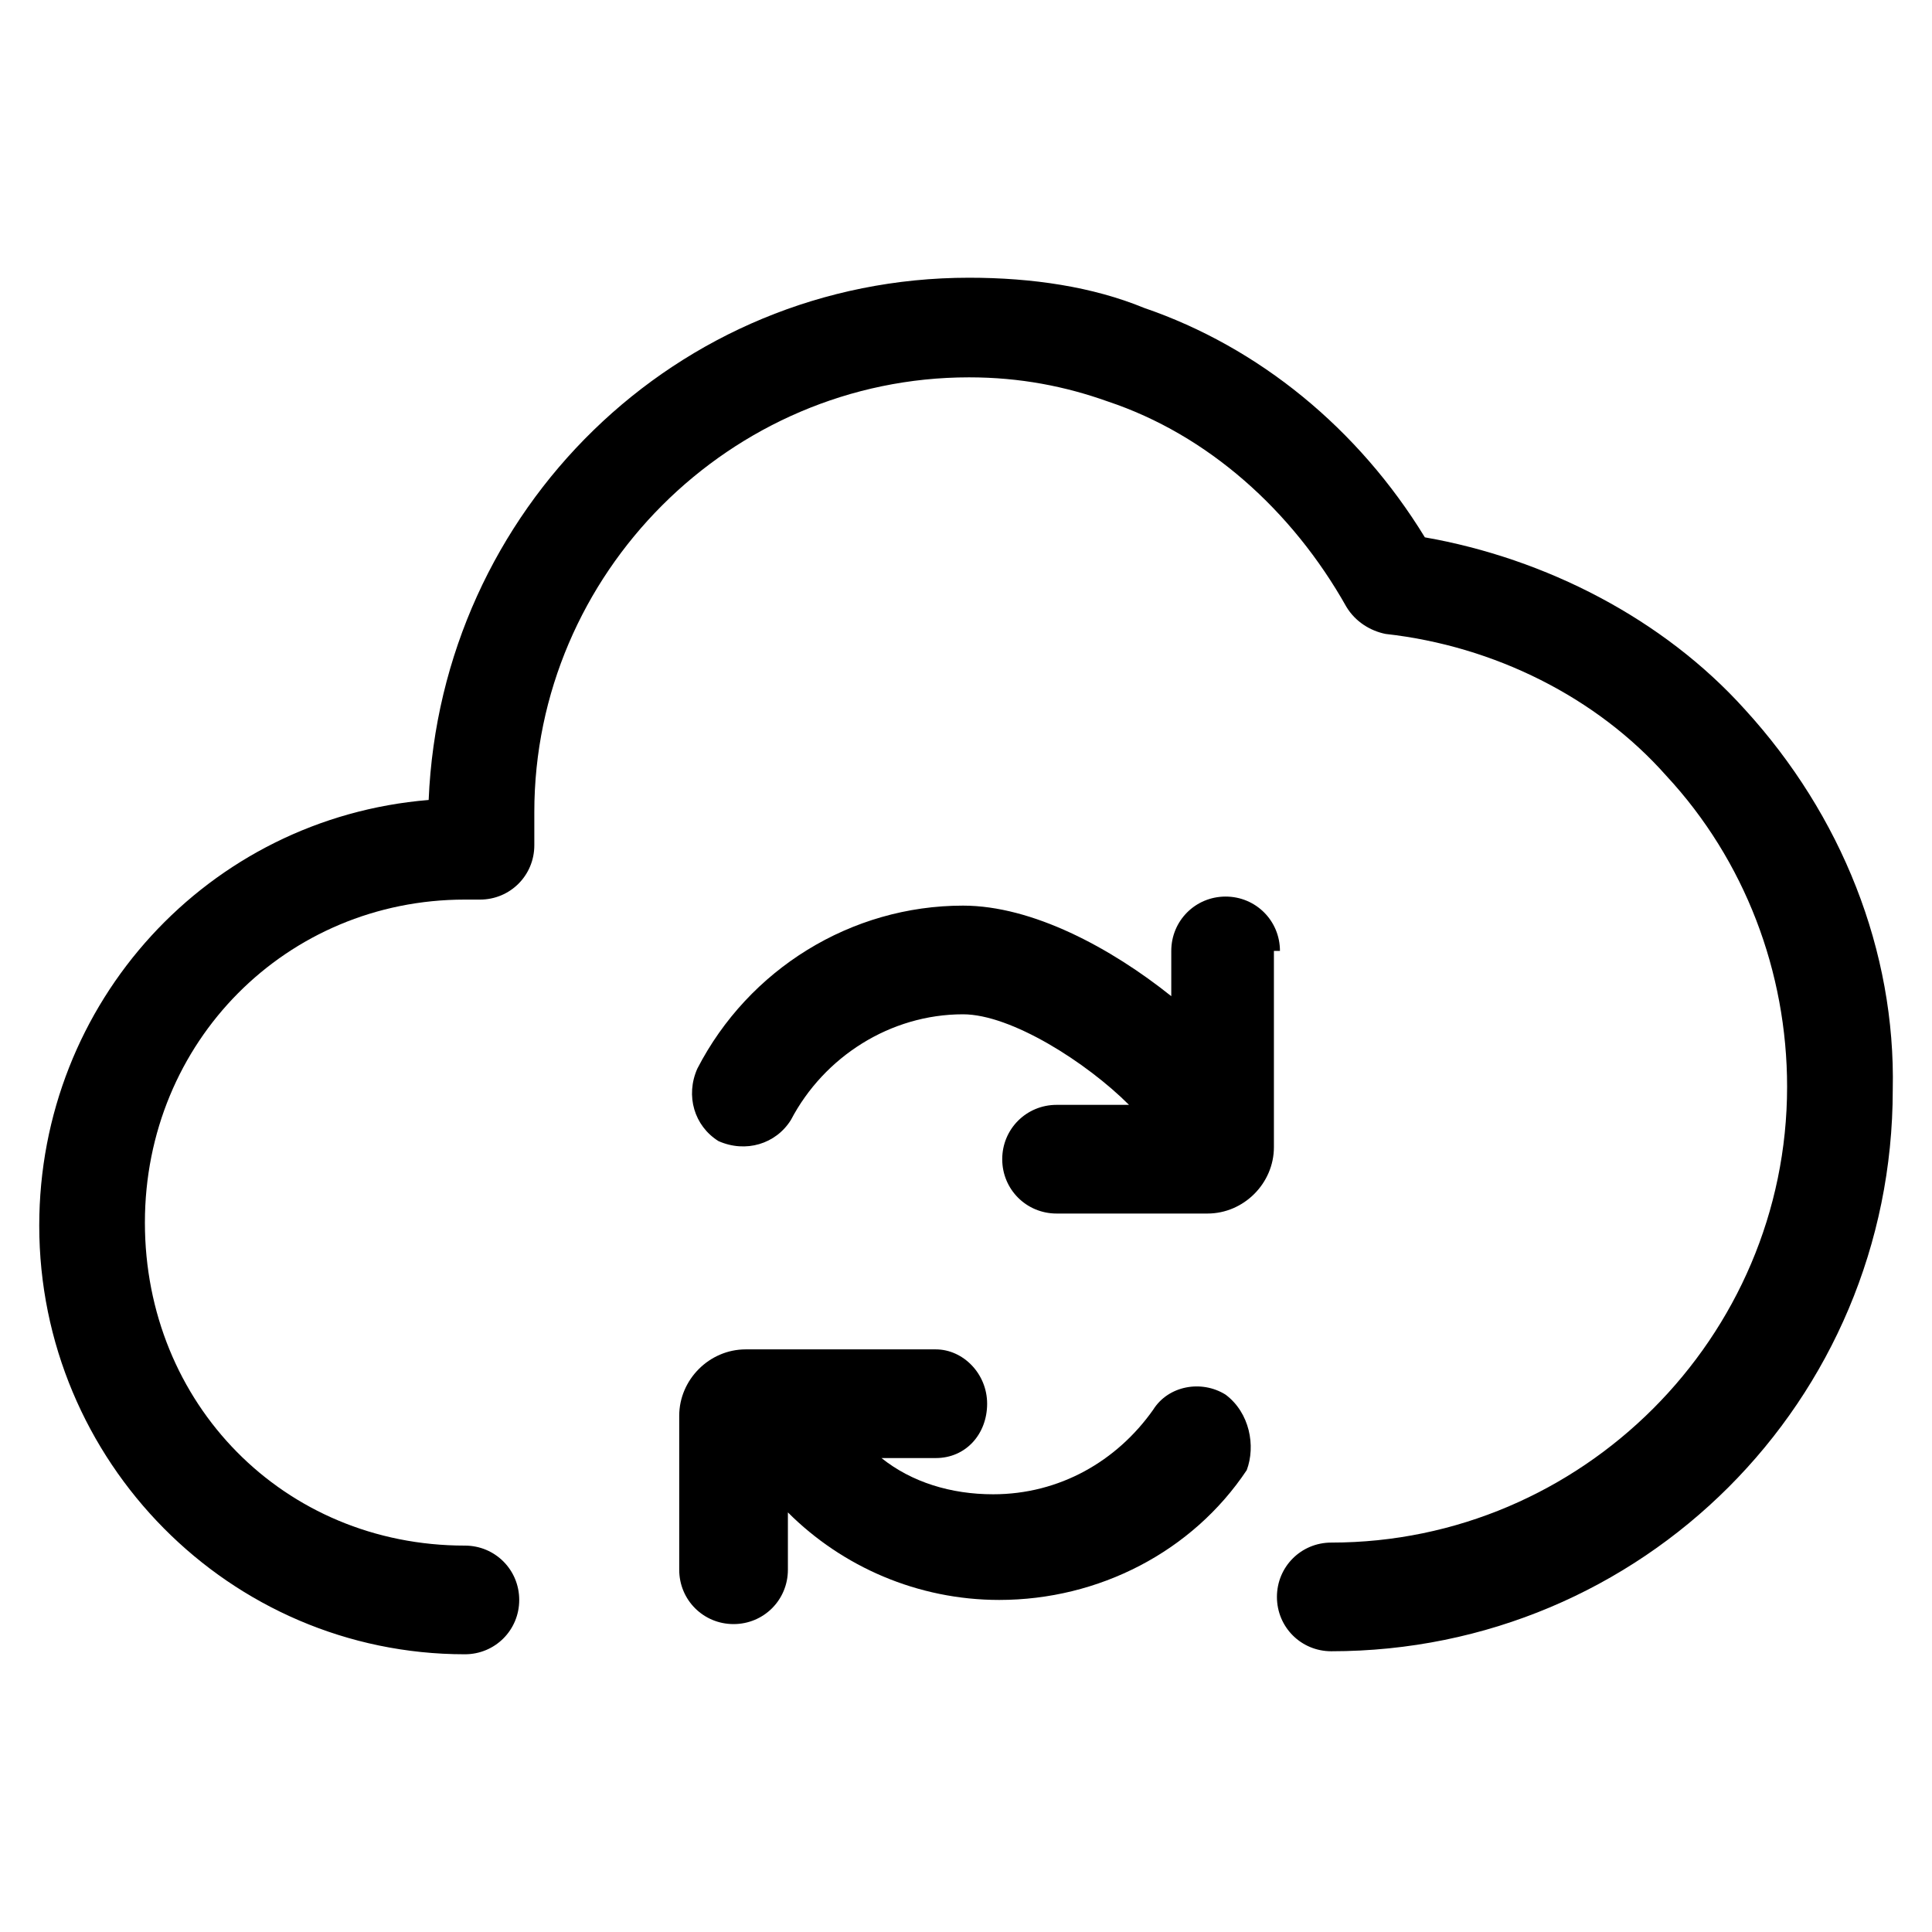
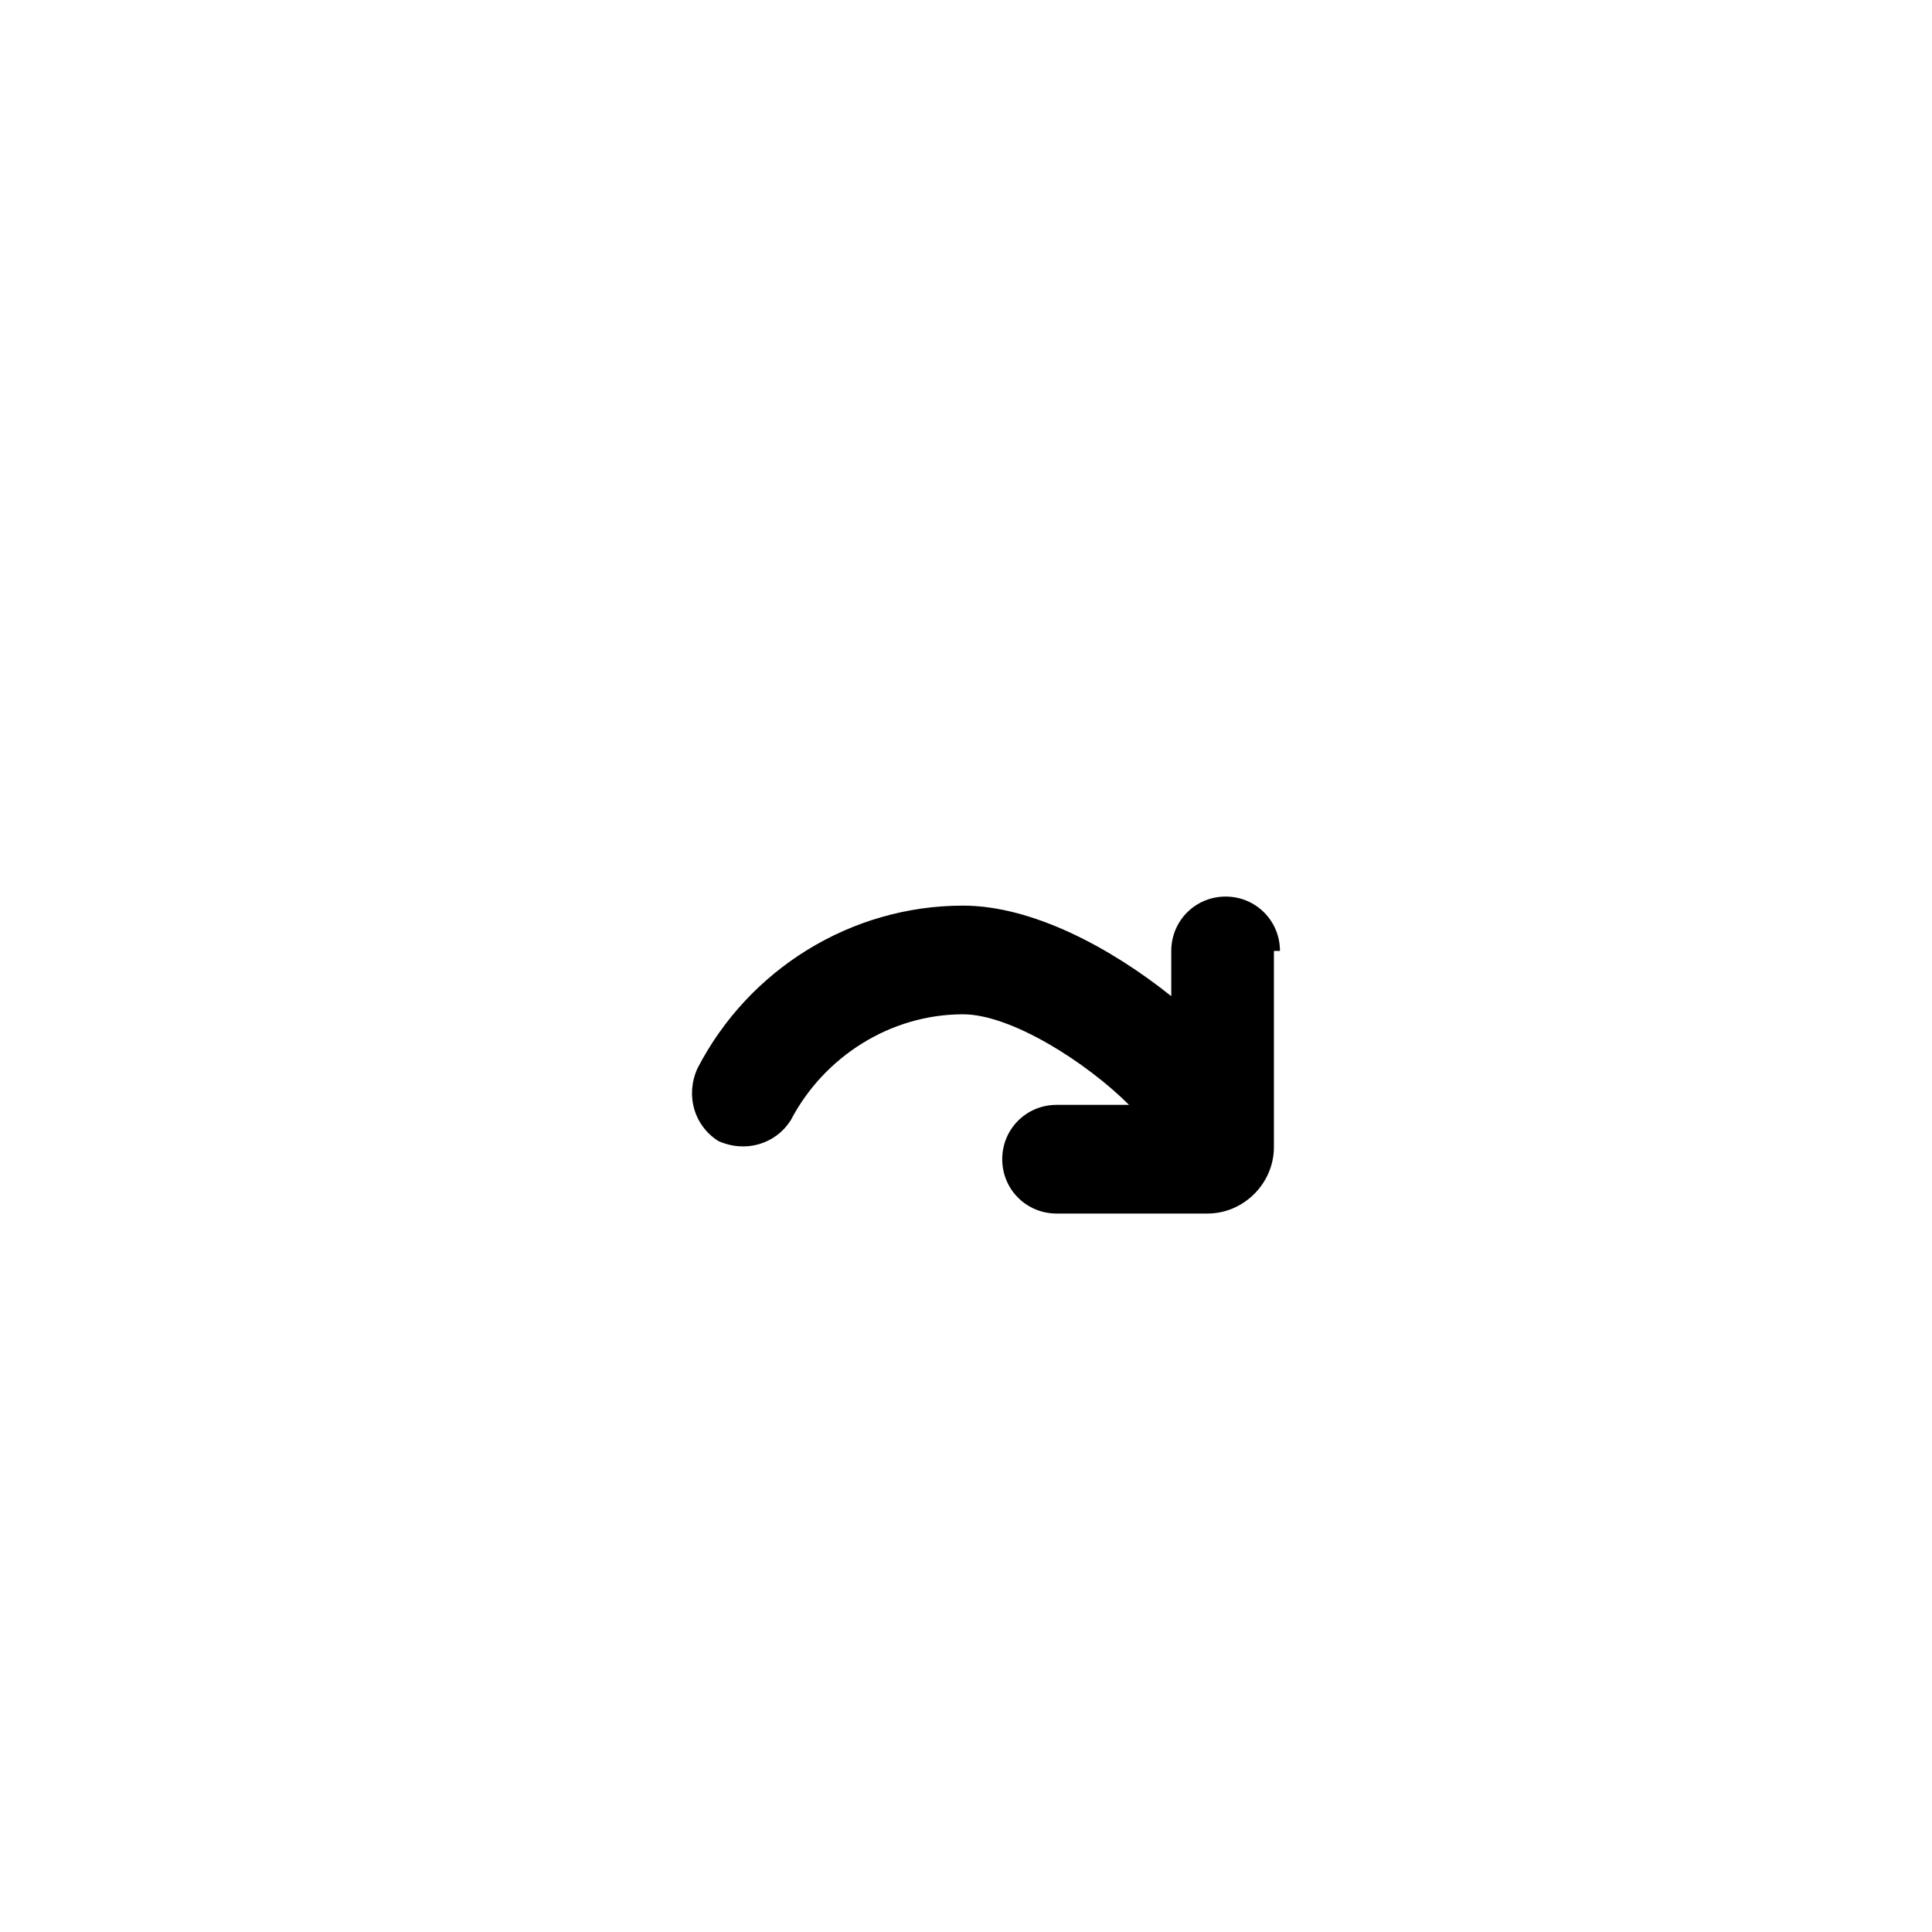
<svg xmlns="http://www.w3.org/2000/svg" version="1.1" id="lni_lni-cloud-sync" x="0px" y="0px" viewBox="0 0 64 64" style="enable-background:new 0 0 64 64;" xml:space="preserve">
  <g>
-     <path d="M40.6,46.2c-0.8-0.5-1.9-0.3-2.4,0.5c-1.2,1.7-3.1,2.8-5.3,2.8c-1.4,0-2.7-0.4-3.7-1.2h1.8c1,0,1.7-0.8,1.7-1.8   s-0.8-1.8-1.7-1.8h-6.3c-1.2,0-2.2,1-2.2,2.2V52c0,1,0.8,1.8,1.8,1.8s1.8-0.8,1.8-1.8v-1.9c1.8,1.8,4.3,2.9,7,2.9   c3.3,0,6.4-1.6,8.2-4.3C41.6,47.9,41.4,46.8,40.6,46.2z" />
    <path d="M42.4,31.5c0-1-0.8-1.8-1.8-1.8s-1.8,0.8-1.8,1.8V33c-2-1.6-4.6-3-6.9-3c-3.7,0-7.1,2.1-8.8,5.4c-0.4,0.9-0.1,1.9,0.7,2.4   c0.9,0.4,1.9,0.1,2.4-0.7c1.1-2.1,3.3-3.5,5.7-3.5c1.6,0,4.1,1.6,5.5,3h-2.4c-1,0-1.8,0.8-1.8,1.8s0.8,1.8,1.8,1.8h5   c1.2,0,2.2-1,2.2-2.2V31.5z" />
-     <path d="M57.8,23.5c-2.7-3-6.6-5-10.6-5.7c-2.2-3.6-5.5-6.3-9.3-7.6c-1.7-0.7-3.7-1-5.8-1c-9.7,0-17.5,7.7-17.9,17.3   C6.9,27.1,1.3,33.2,1.3,40.6c0,7.8,6.3,14.2,14.1,14.2c1,0,1.8-0.8,1.8-1.8s-0.8-1.8-1.8-1.8c-6,0-10.6-4.7-10.6-10.7   c0-6,4.7-10.7,10.6-10.7h0.5c1,0,1.8-0.8,1.8-1.8v-1.1c0-7.9,6.5-14.4,14.4-14.4c1.7,0,3.2,0.3,4.6,0.8c3.3,1.1,6.1,3.6,7.9,6.8   c0.3,0.5,0.8,0.8,1.3,0.9c3.6,0.4,7,2.1,9.3,4.7c2.6,2.8,4,6.5,4,10.3c0,8.3-6.8,15.1-15.1,15.1c-1,0-1.8,0.8-1.8,1.8   s0.8,1.8,1.8,1.8c10.3,0,18.6-8.3,18.6-18.6C62.8,31.5,61,27,57.8,23.5z" />
  </g>
</svg>